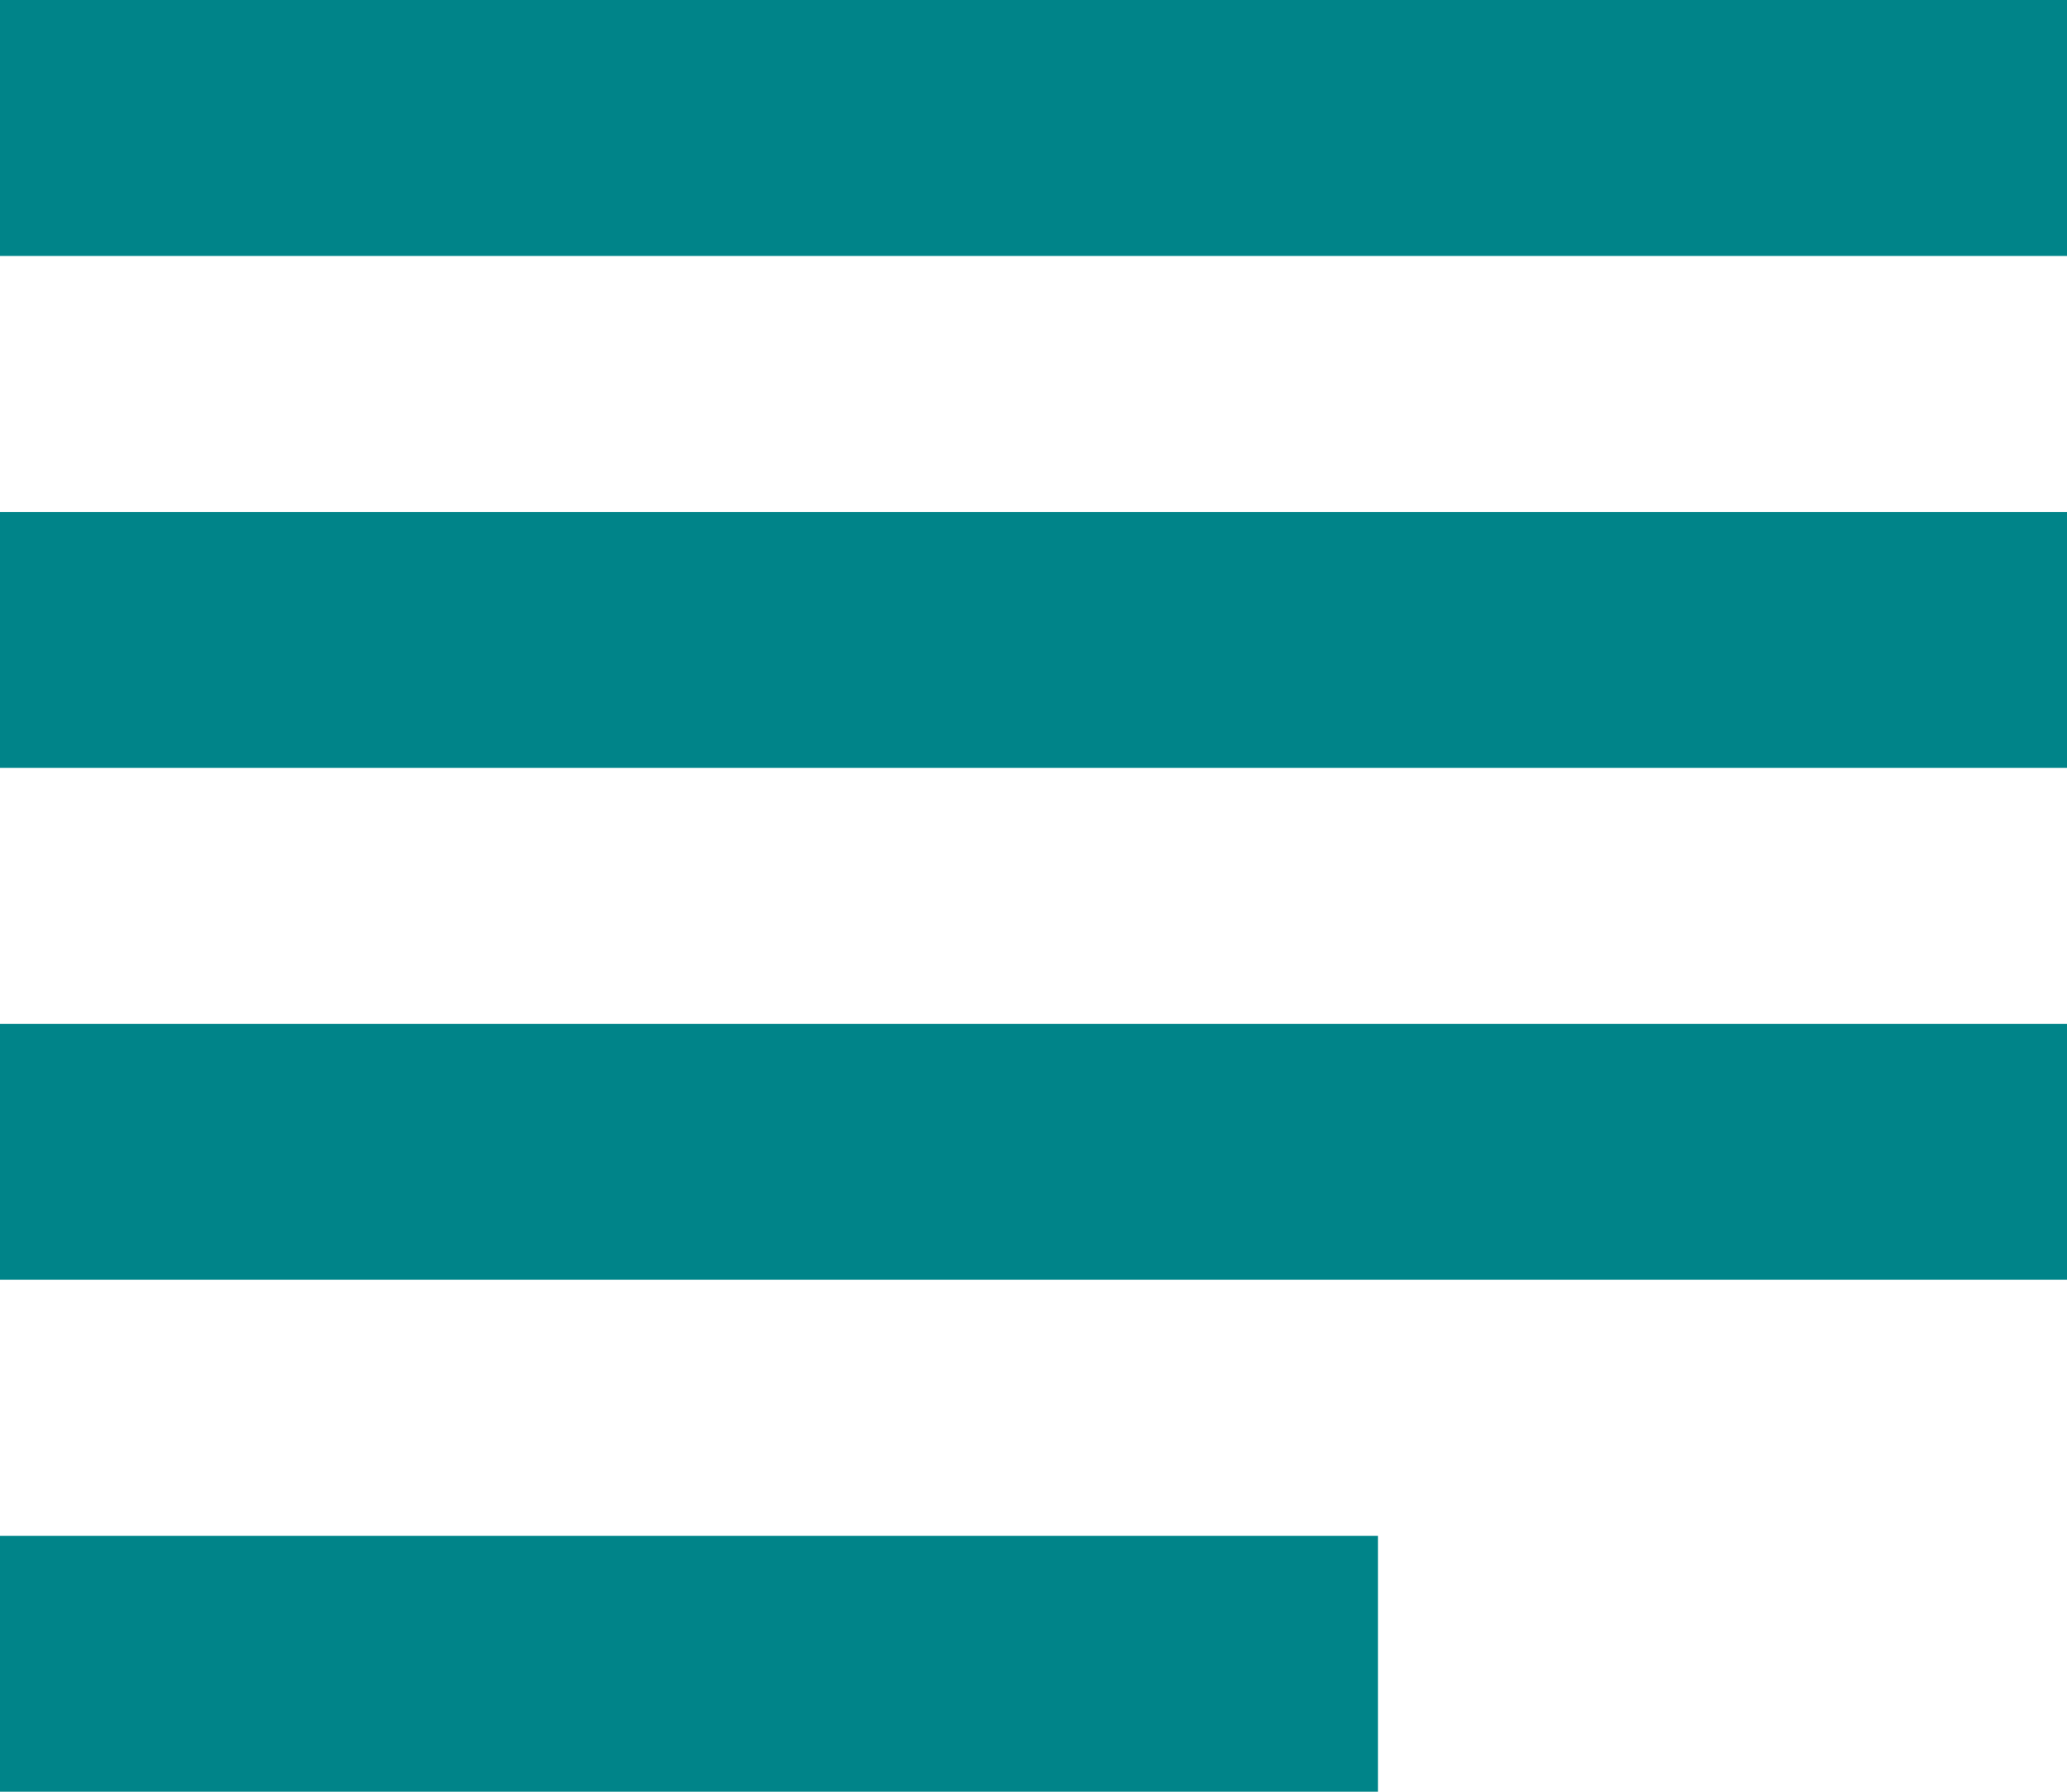
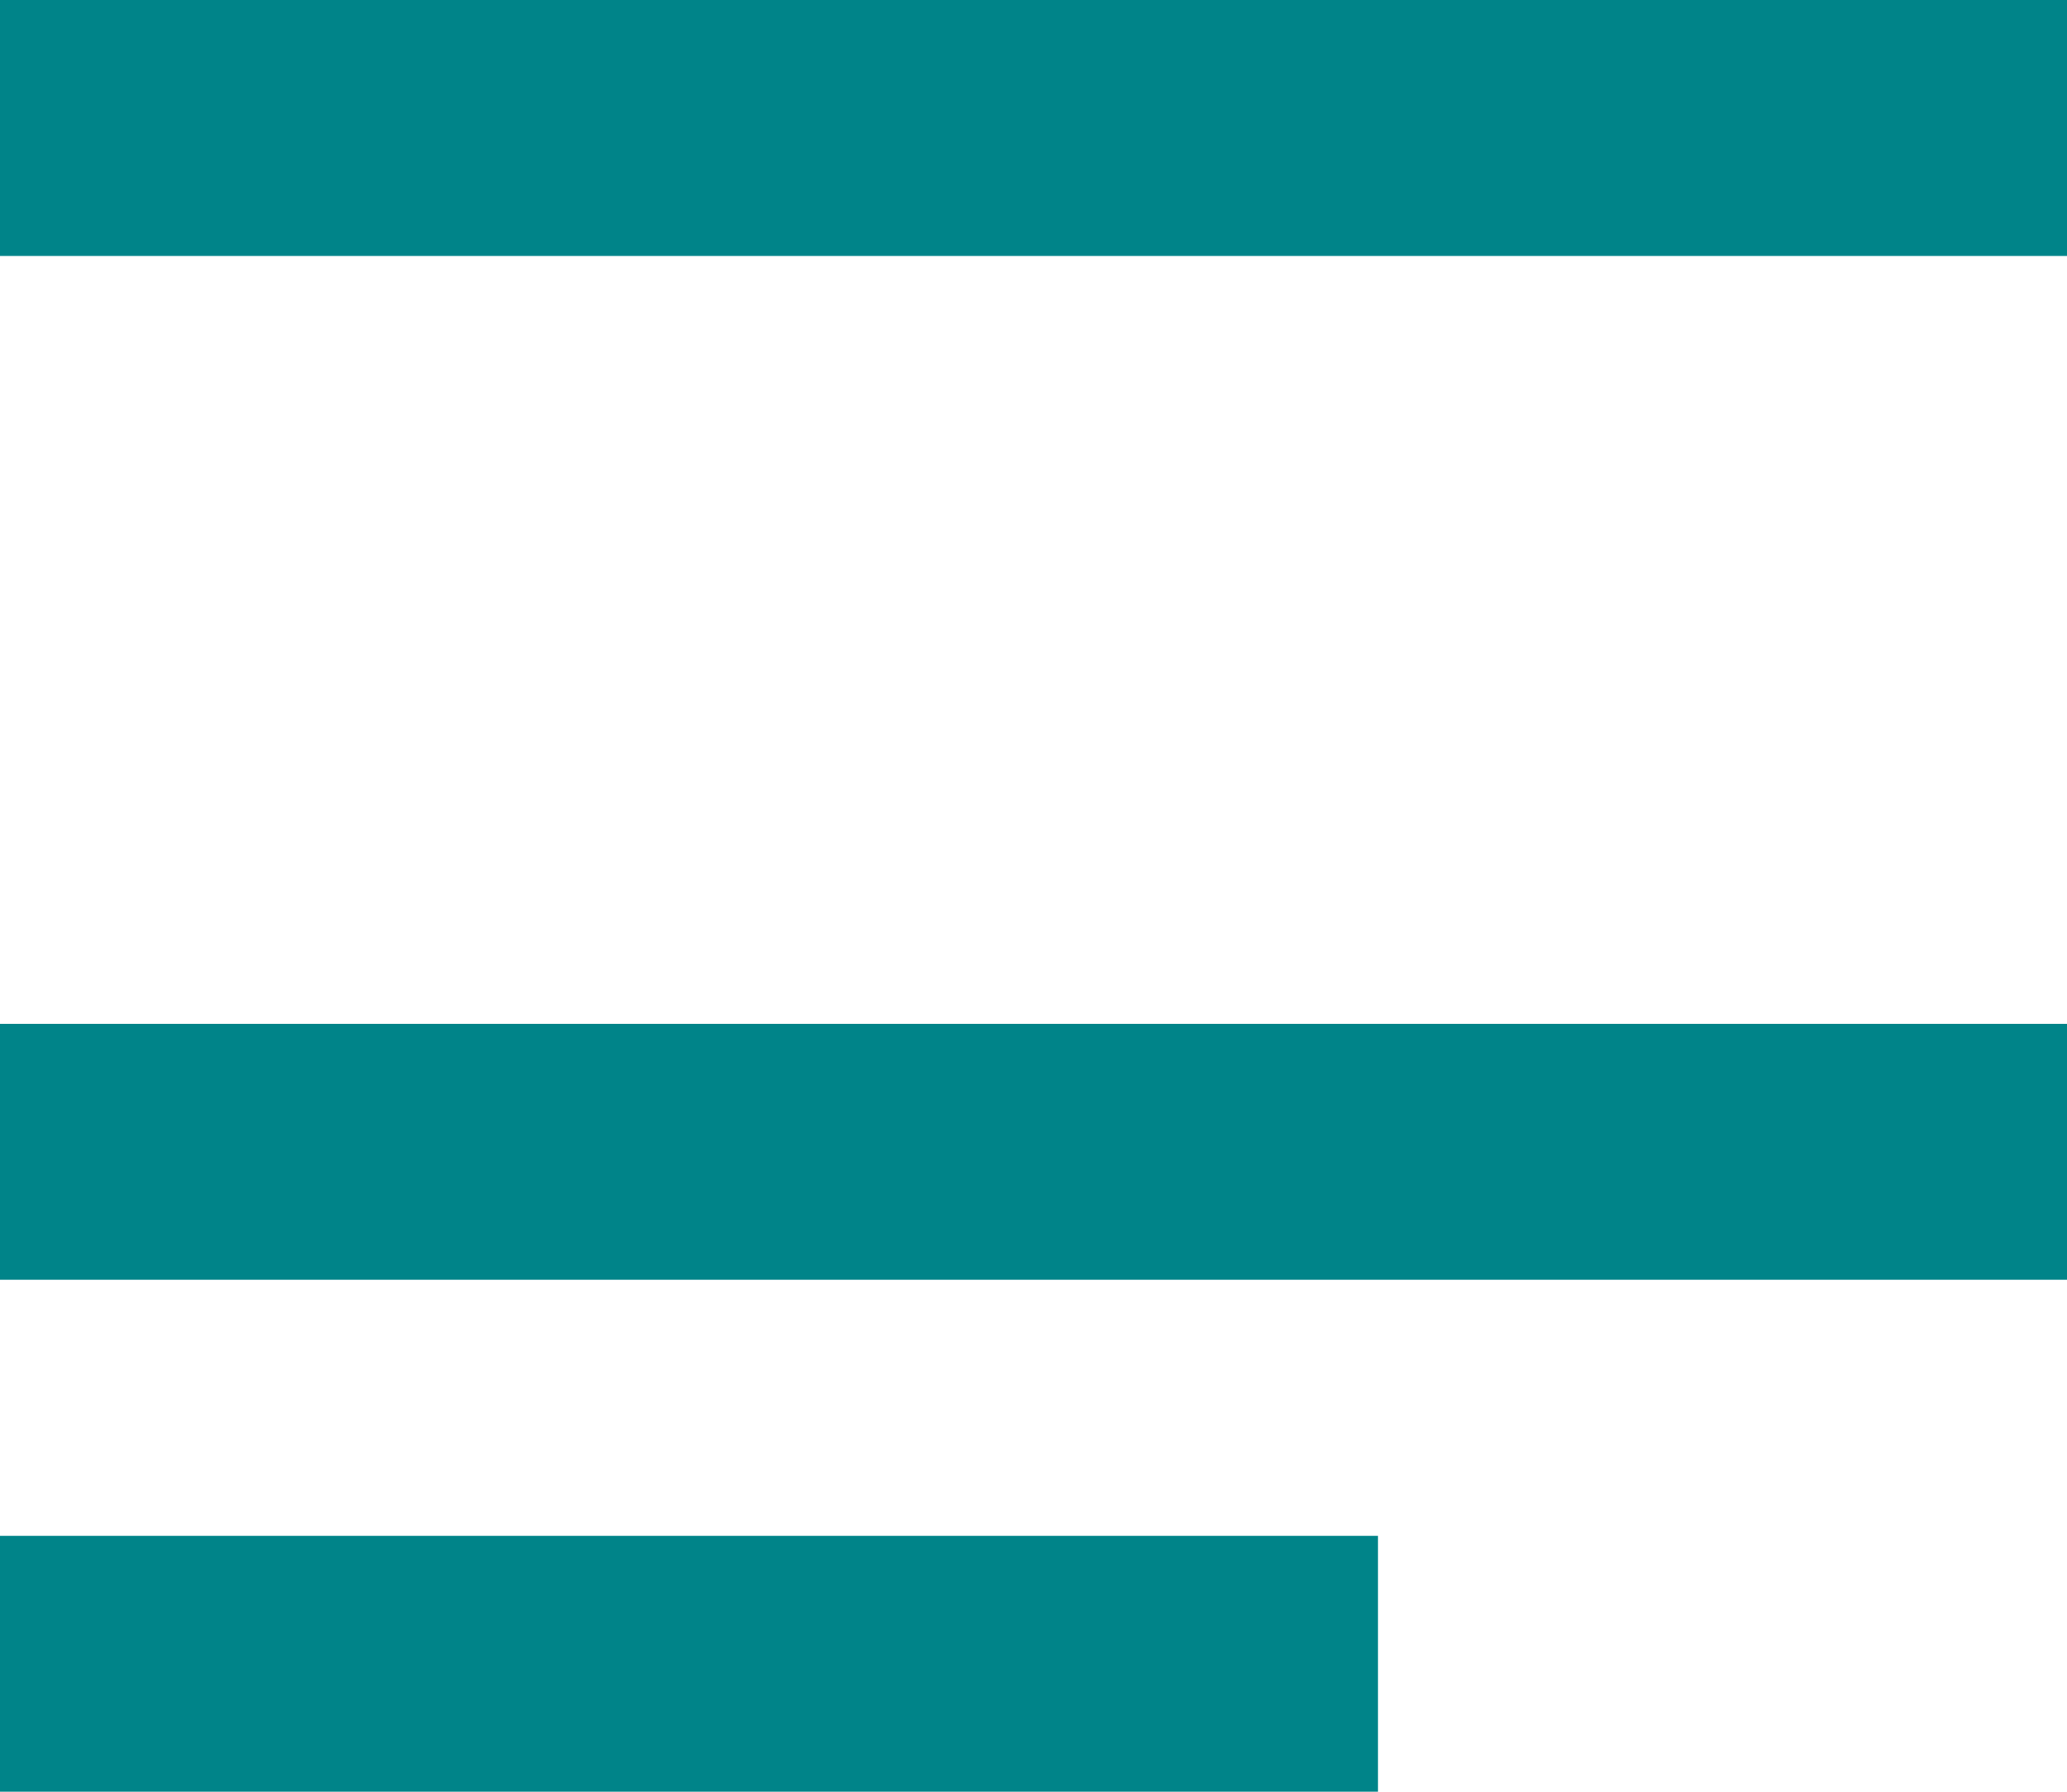
<svg xmlns="http://www.w3.org/2000/svg" width="30" height="26" viewBox="0 0 30 26" fill="none">
-   <path fill-rule="evenodd" clip-rule="evenodd" d="M30 0V3.714H0V0H30ZM30 7.429V11.143H0V7.429H30ZM30 18.571V14.857H0V18.571H30ZM20 22.286V26H0V22.286H20Z" fill="#008489" />
+   <path fill-rule="evenodd" clip-rule="evenodd" d="M30 0V3.714H0V0H30ZM30 7.429V11.143V7.429H30ZM30 18.571V14.857H0V18.571H30ZM20 22.286V26H0V22.286H20Z" fill="#008489" />
</svg>